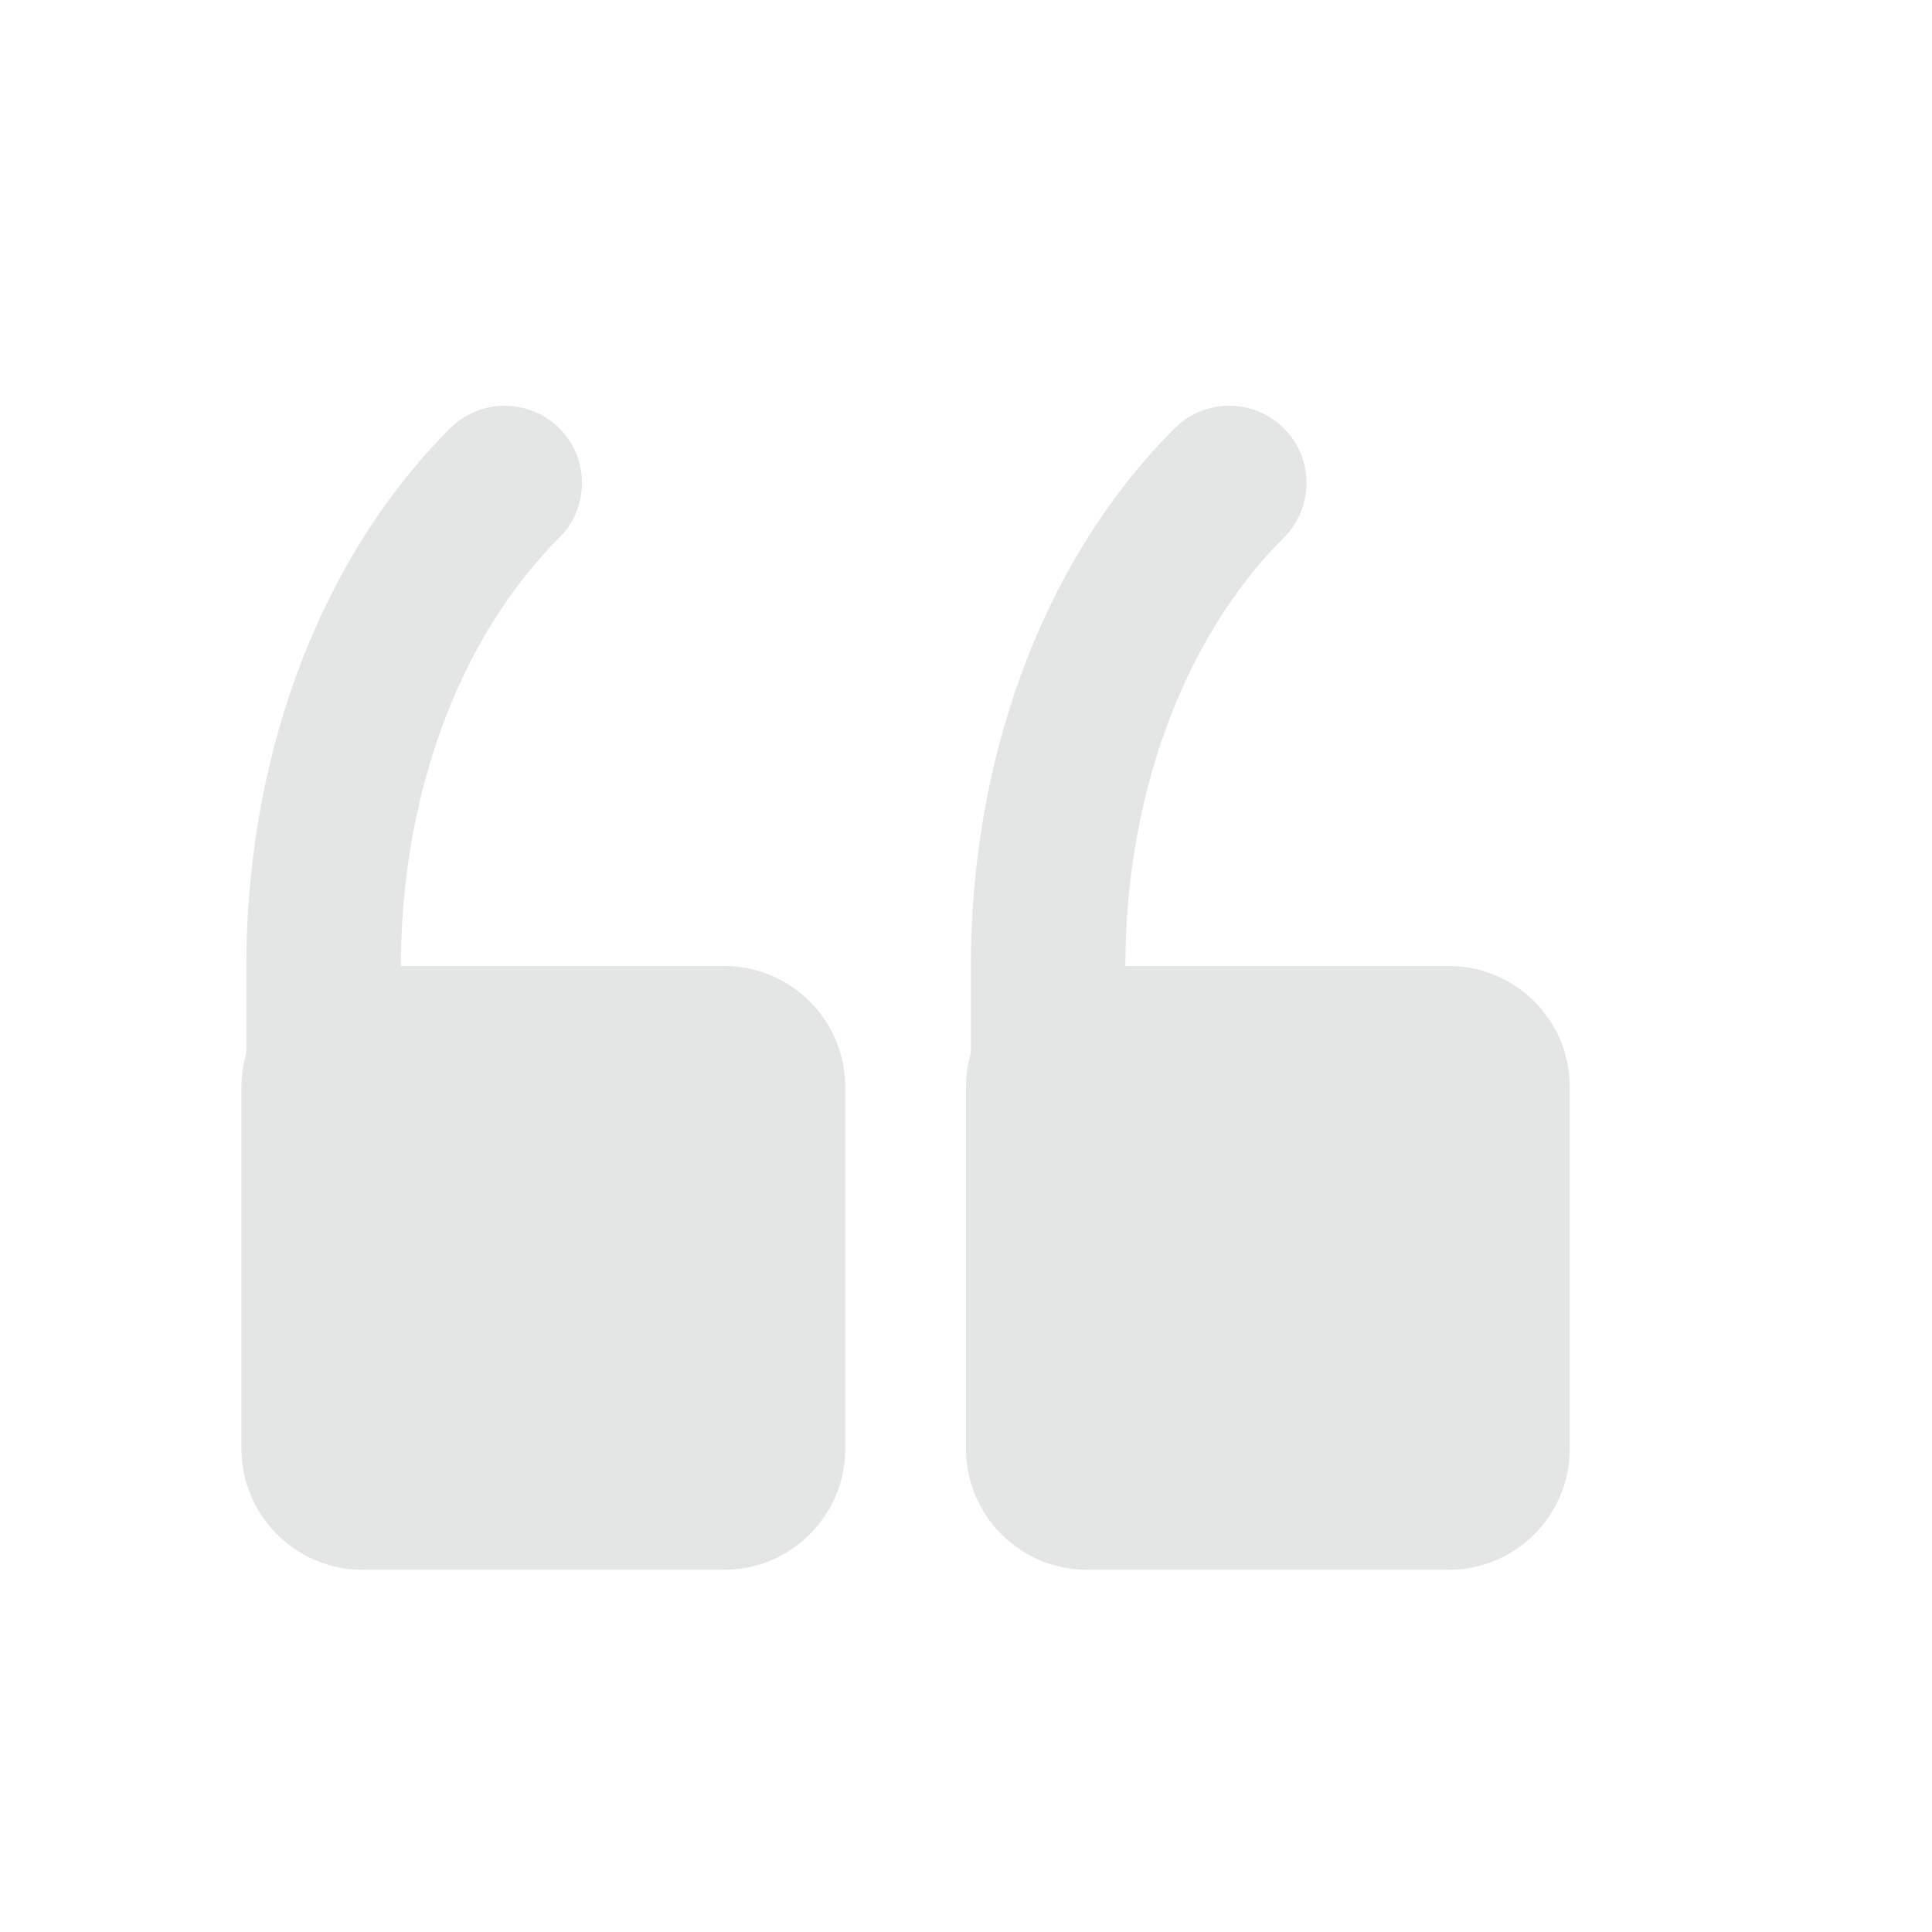
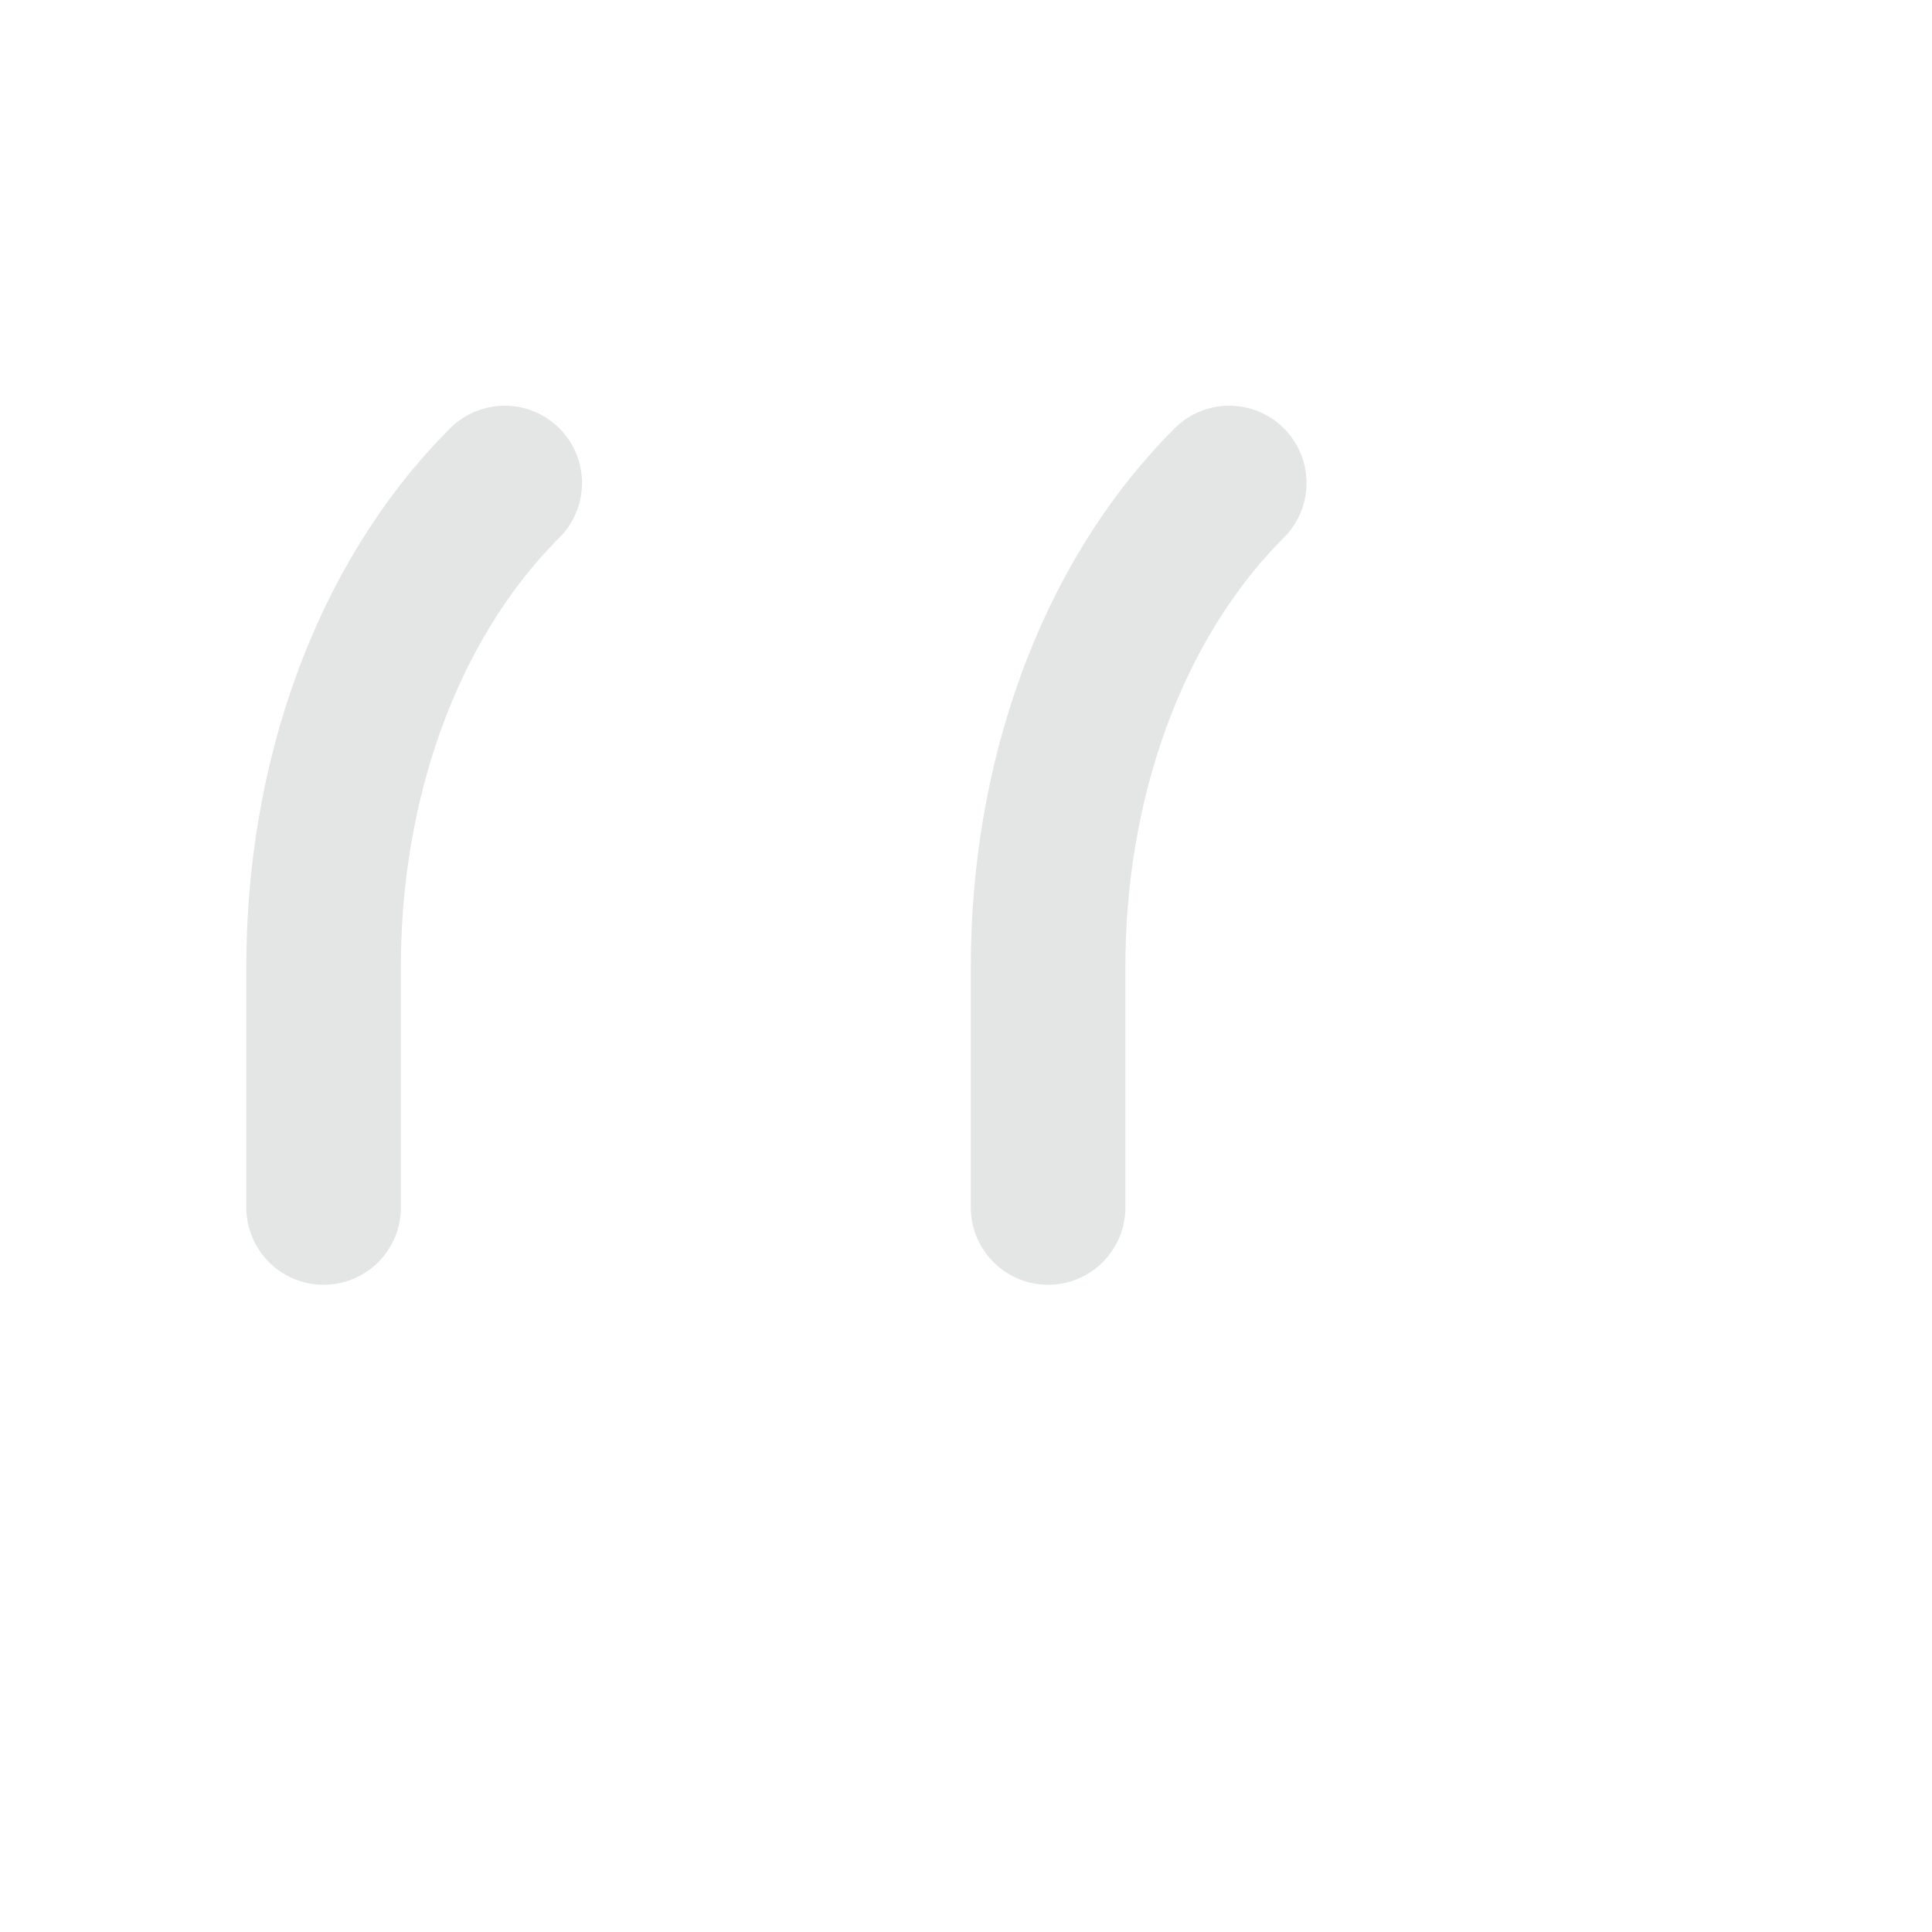
<svg xmlns="http://www.w3.org/2000/svg" width="100" height="100" viewBox="0 0 100 100" fill="none">
-   <path d="M56.25 50H75C78.438 50 81.25 52.812 81.25 56.25V75C81.25 78.438 78.438 81.25 75 81.25H56.25C52.812 81.25 50 78.438 50 75V56.25C50 52.812 52.812 50 56.25 50ZM18.75 50H37.5C40.938 50 43.75 52.812 43.75 56.25V75C43.75 78.438 40.938 81.25 37.5 81.25H18.75C15.312 81.25 12.5 78.438 12.5 75V56.25C12.5 52.812 15.312 50 18.75 50Z" fill="#E3E6E5" />
  <path d="M63.625 25C57.375 31.25 54.25 40.625 54.25 50V62.5M26.125 25C19.875 31.25 16.75 40.625 16.75 50V62.5" stroke="#E3E6E5" stroke-width="8" stroke-linecap="round" />
</svg>